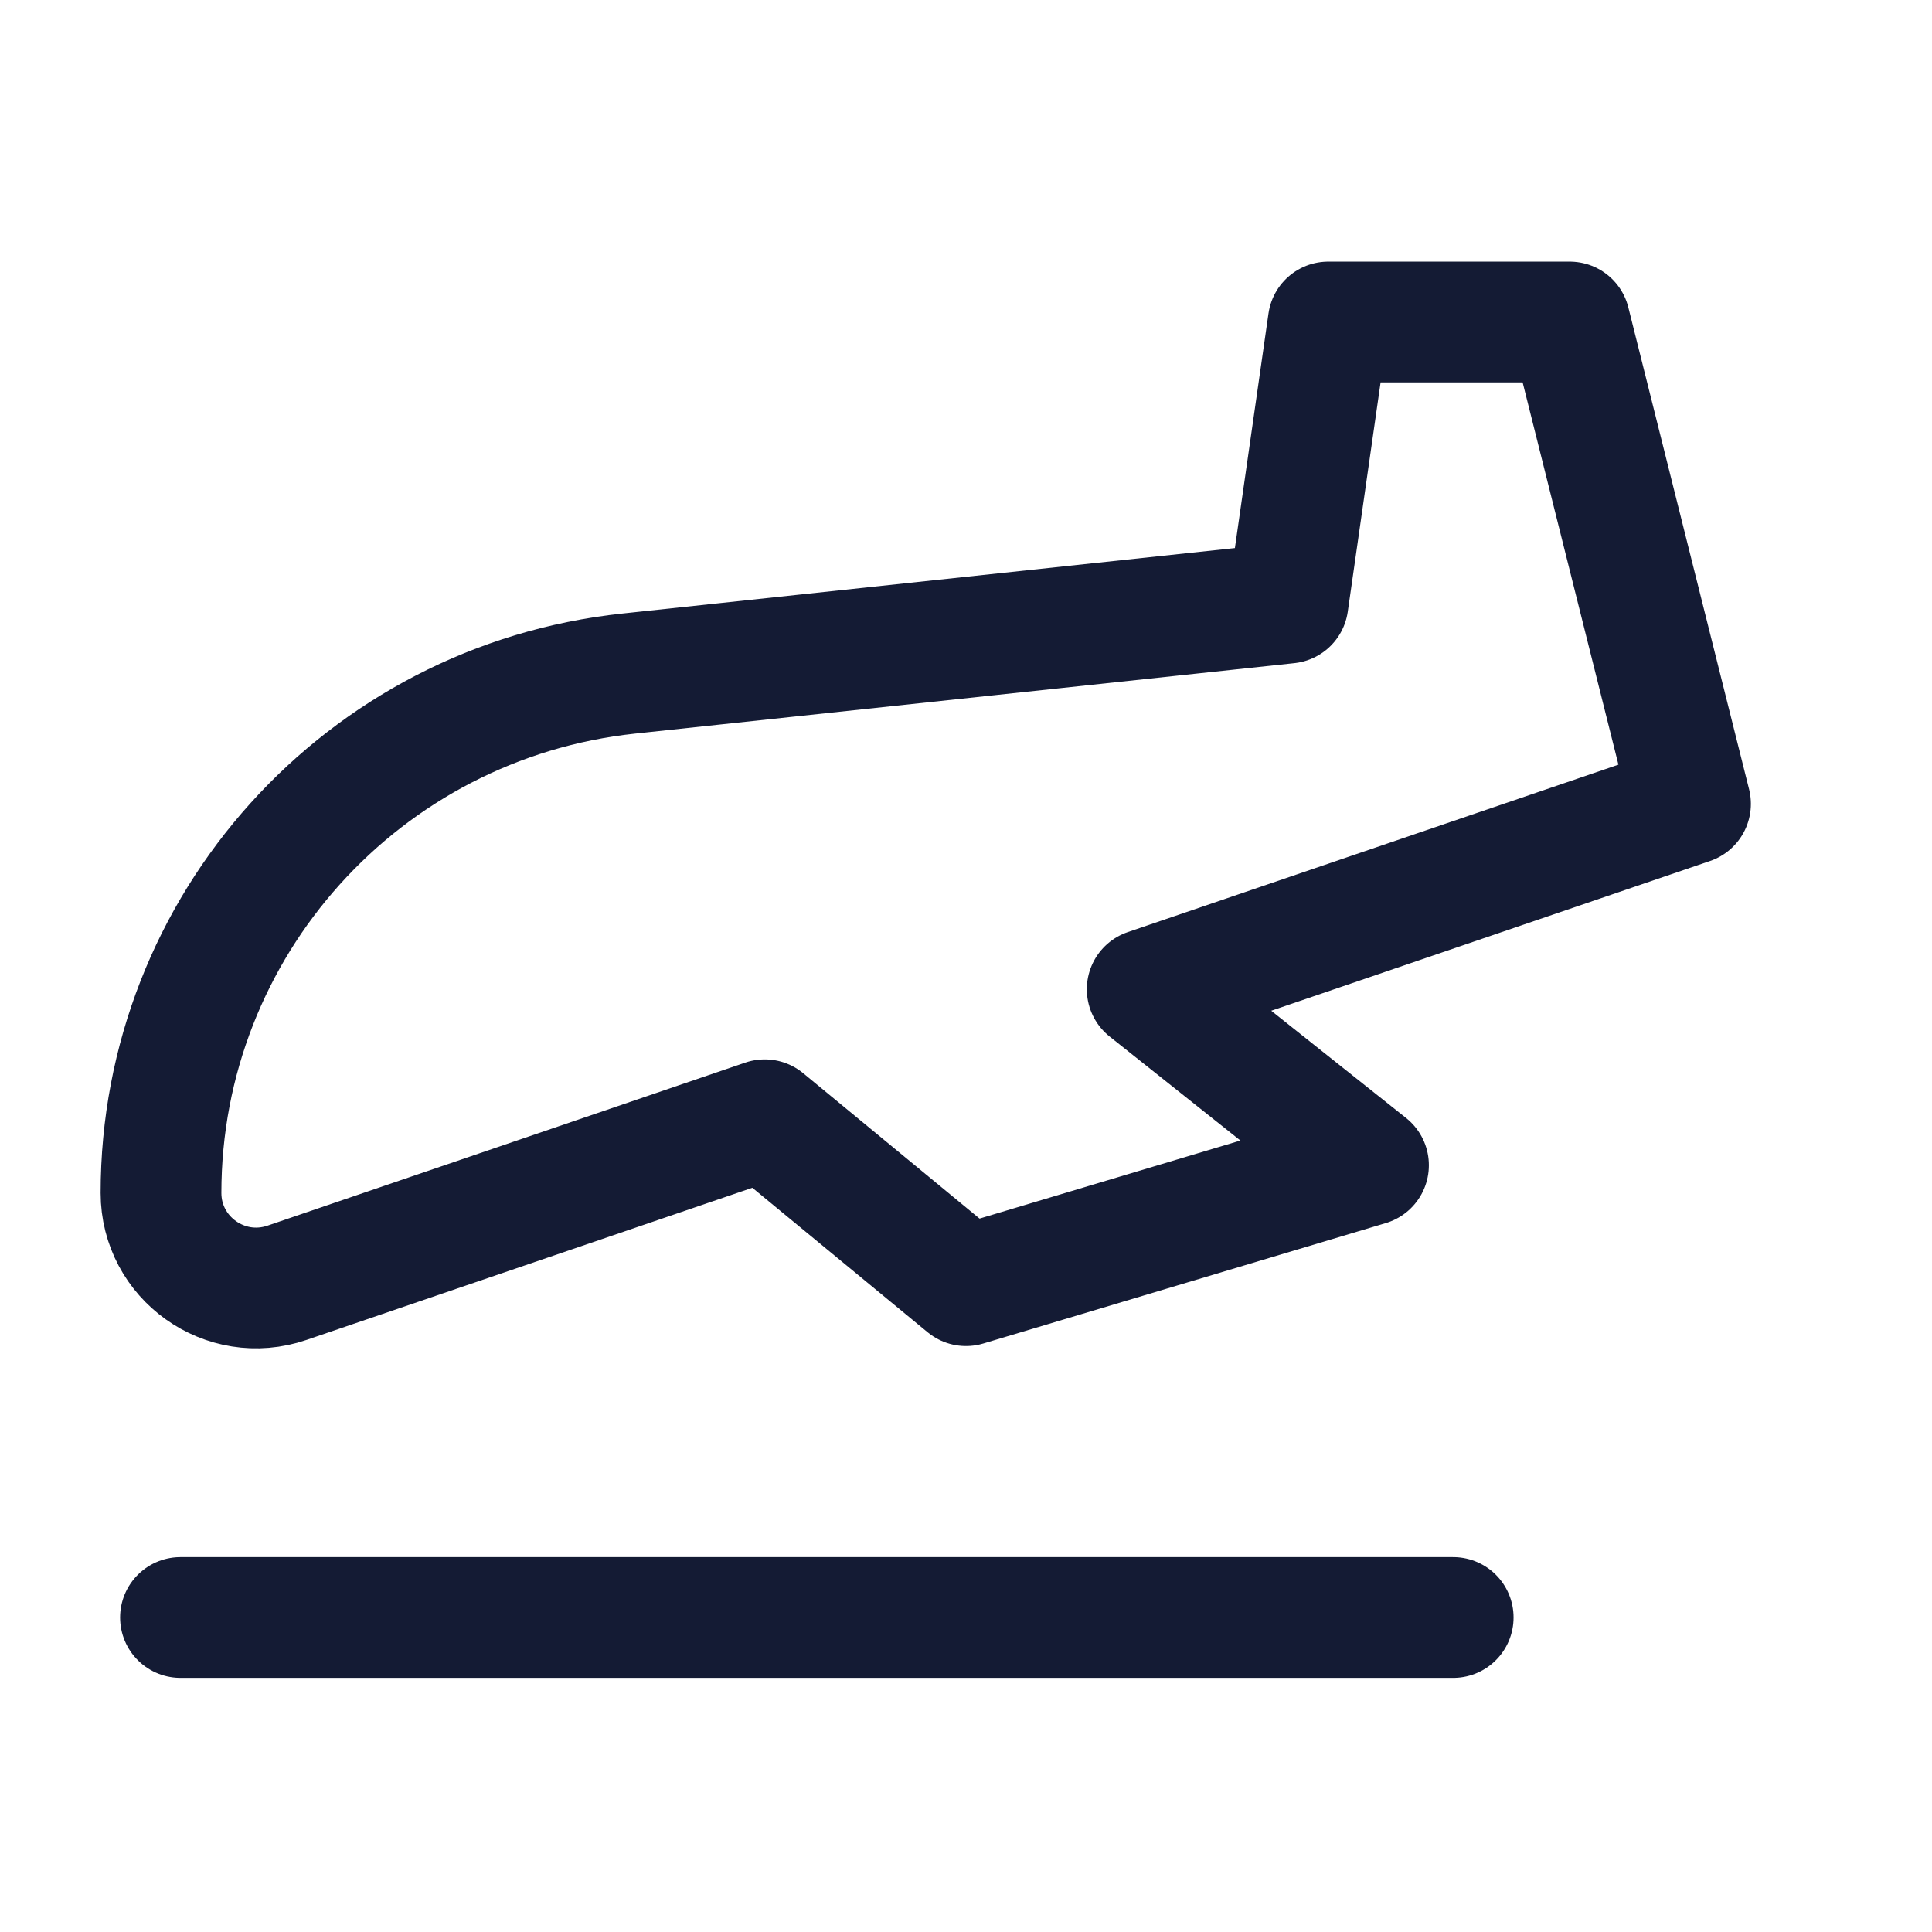
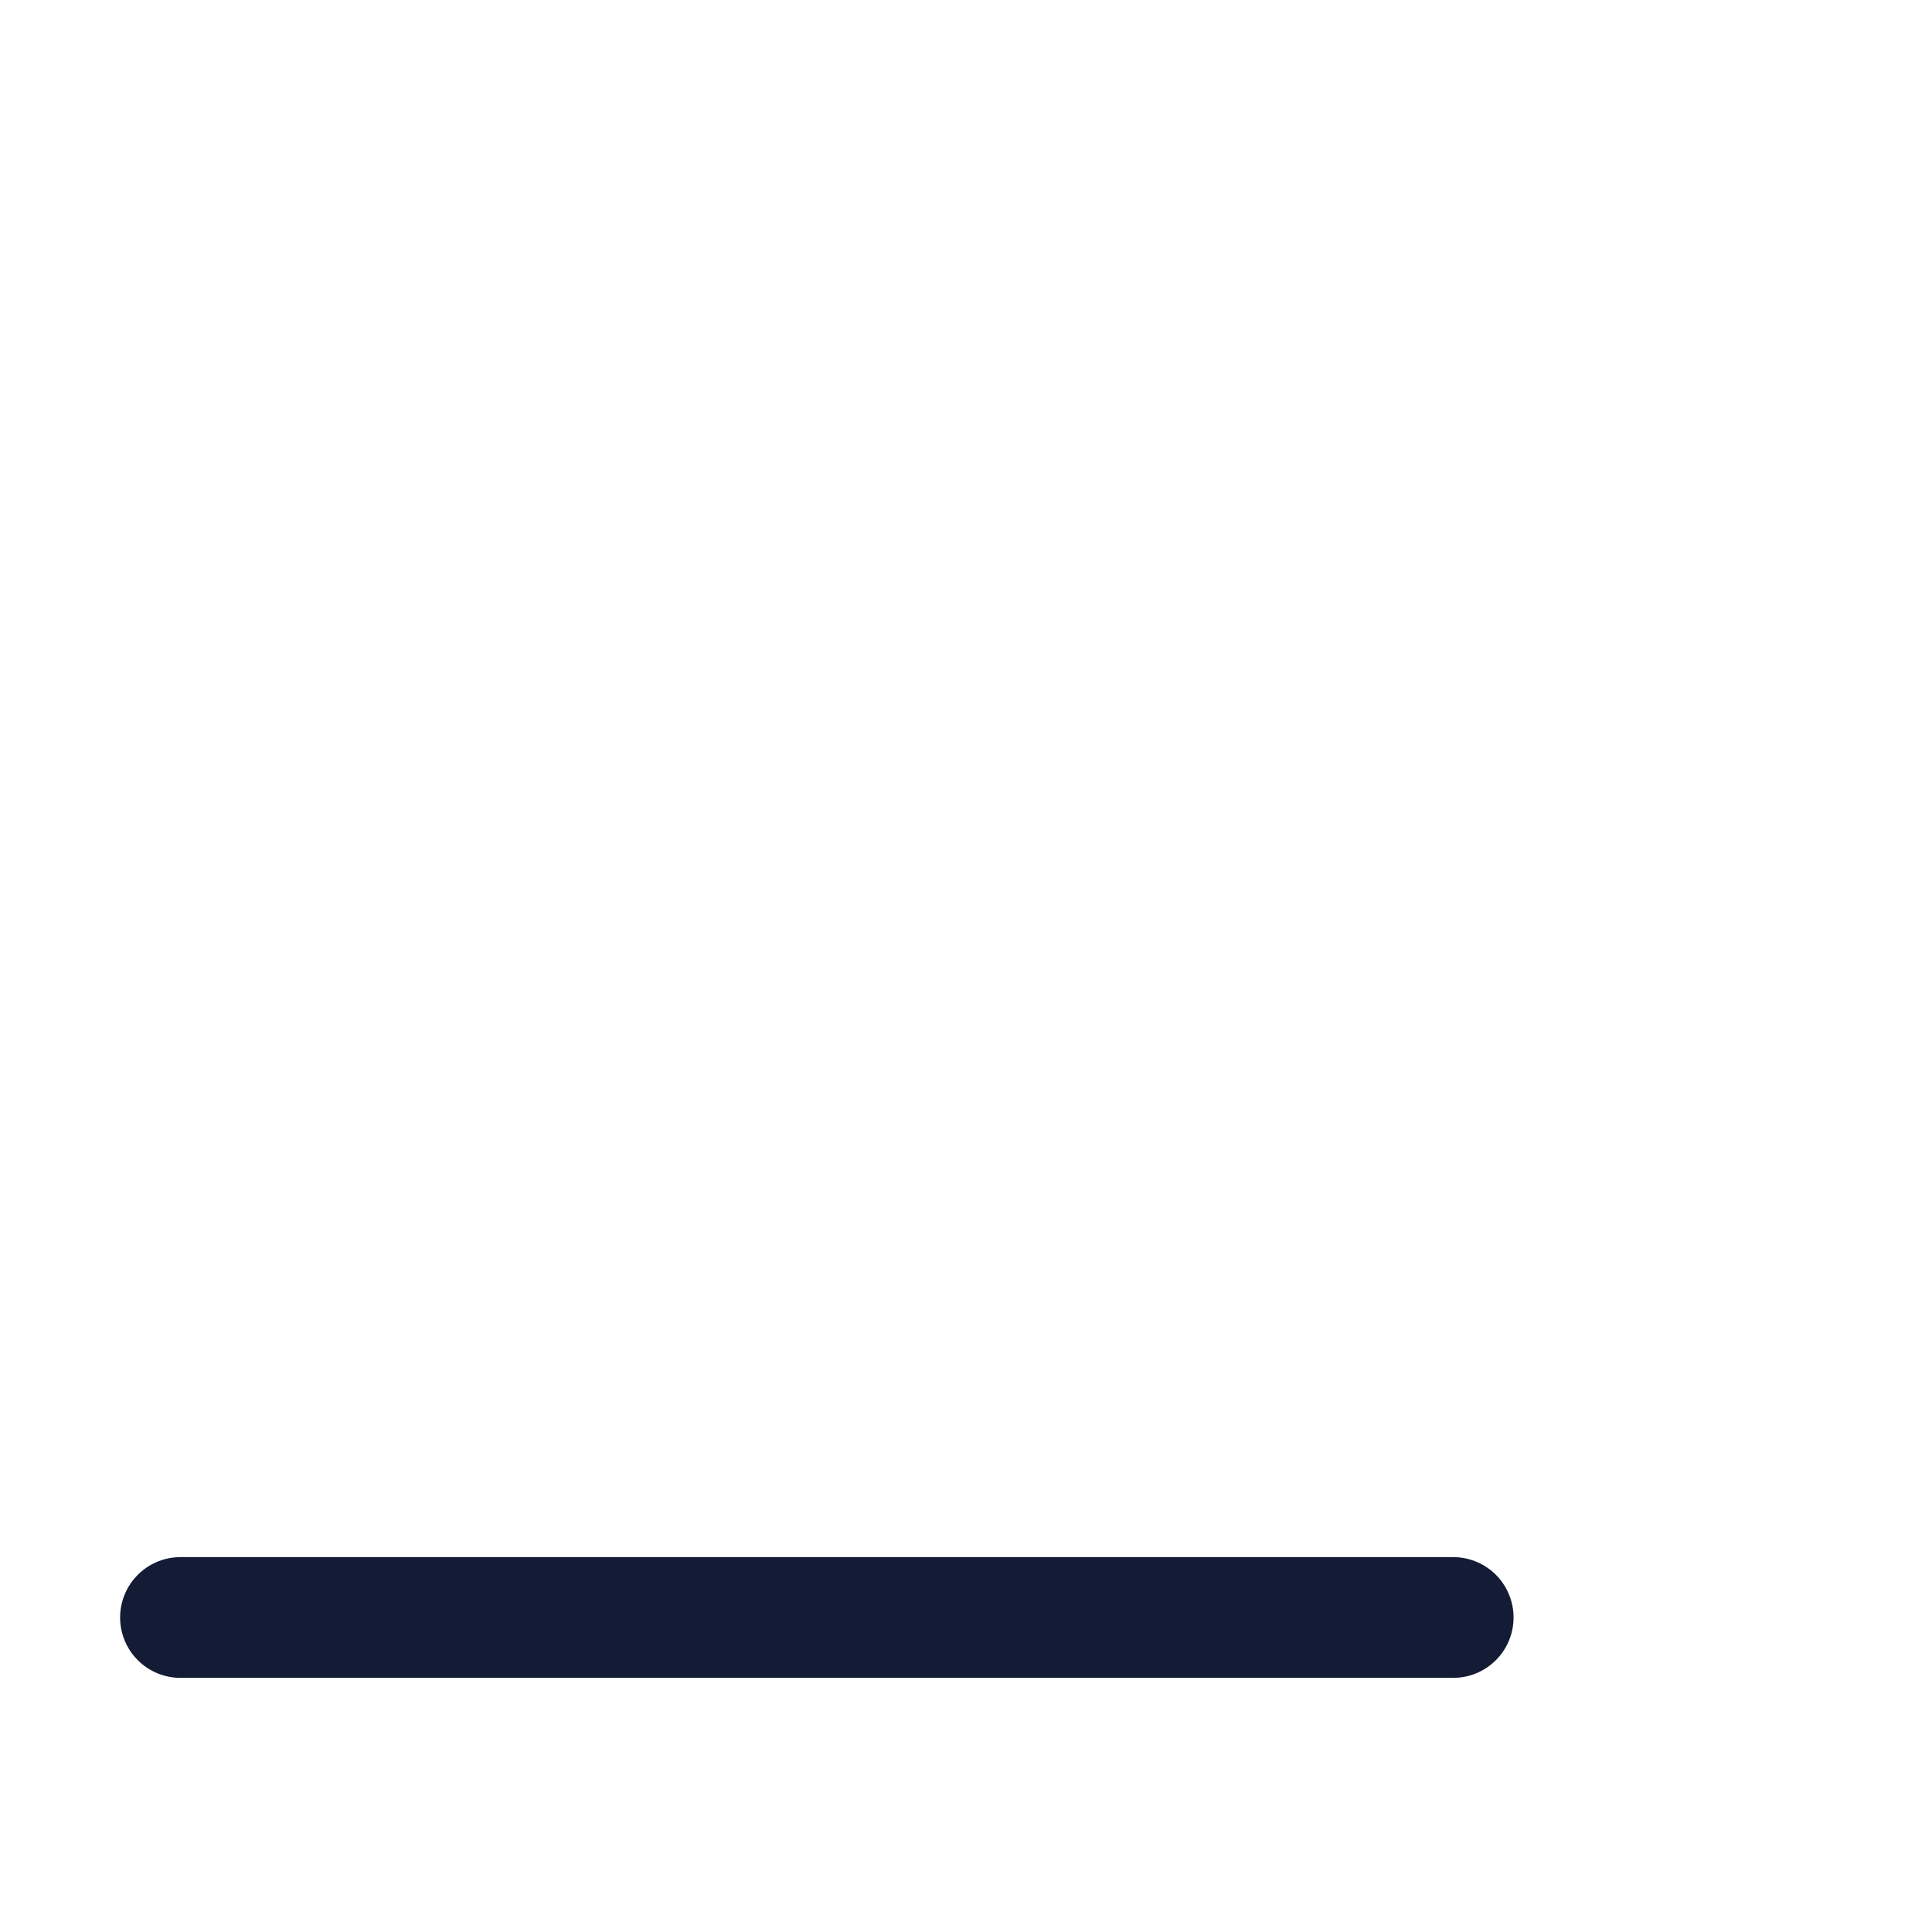
<svg xmlns="http://www.w3.org/2000/svg" width="24" height="24" viewBox="0 0 24 24" fill="none">
  <path d="M18.052 20.093H2.242" stroke="#141B34" stroke-width="1.5" stroke-linecap="round" stroke-linejoin="round" />
-   <path d="M19.5 4L21 9.986L14.251 12.289L17 14.475L12 15.971L9.5 13.91L3.566 15.935C2.798 16.198 2 15.628 2 14.819C2 11.503 4.507 8.72 7.812 8.367L16 7.492L16.5 4H19.5Z" stroke="#141B34" stroke-width="1.5" stroke-linecap="round" stroke-linejoin="round" />
</svg>